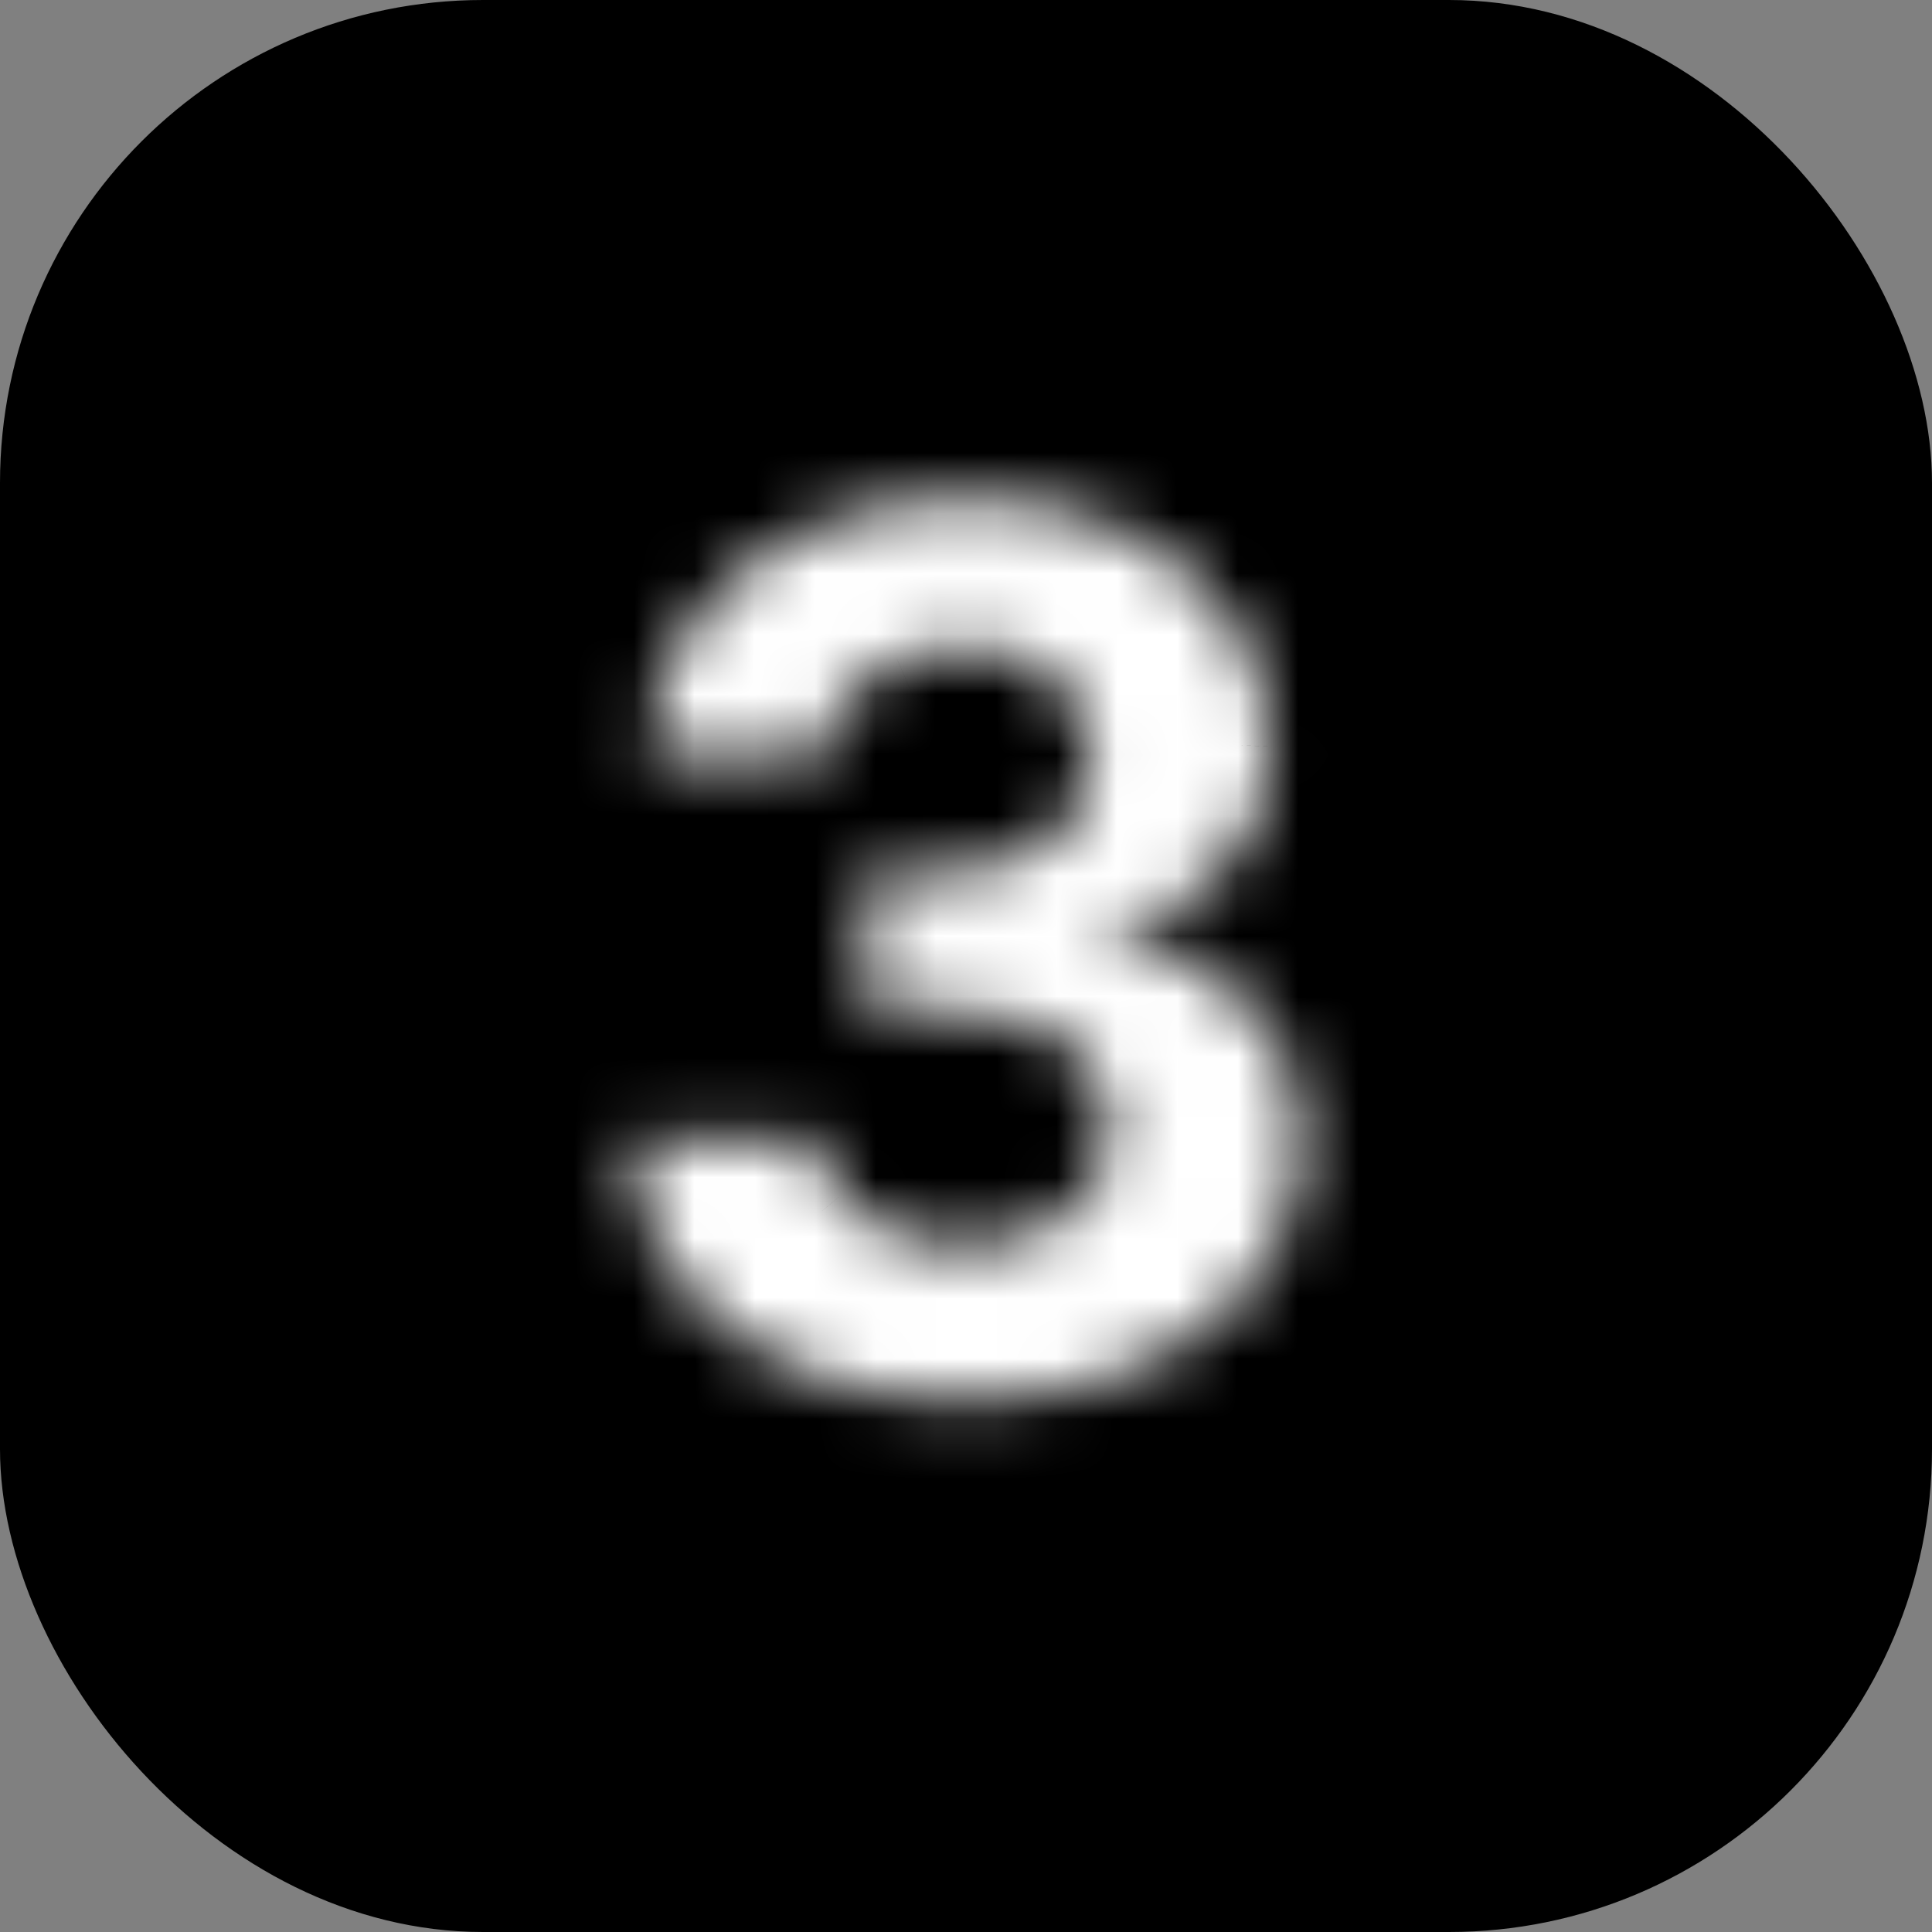
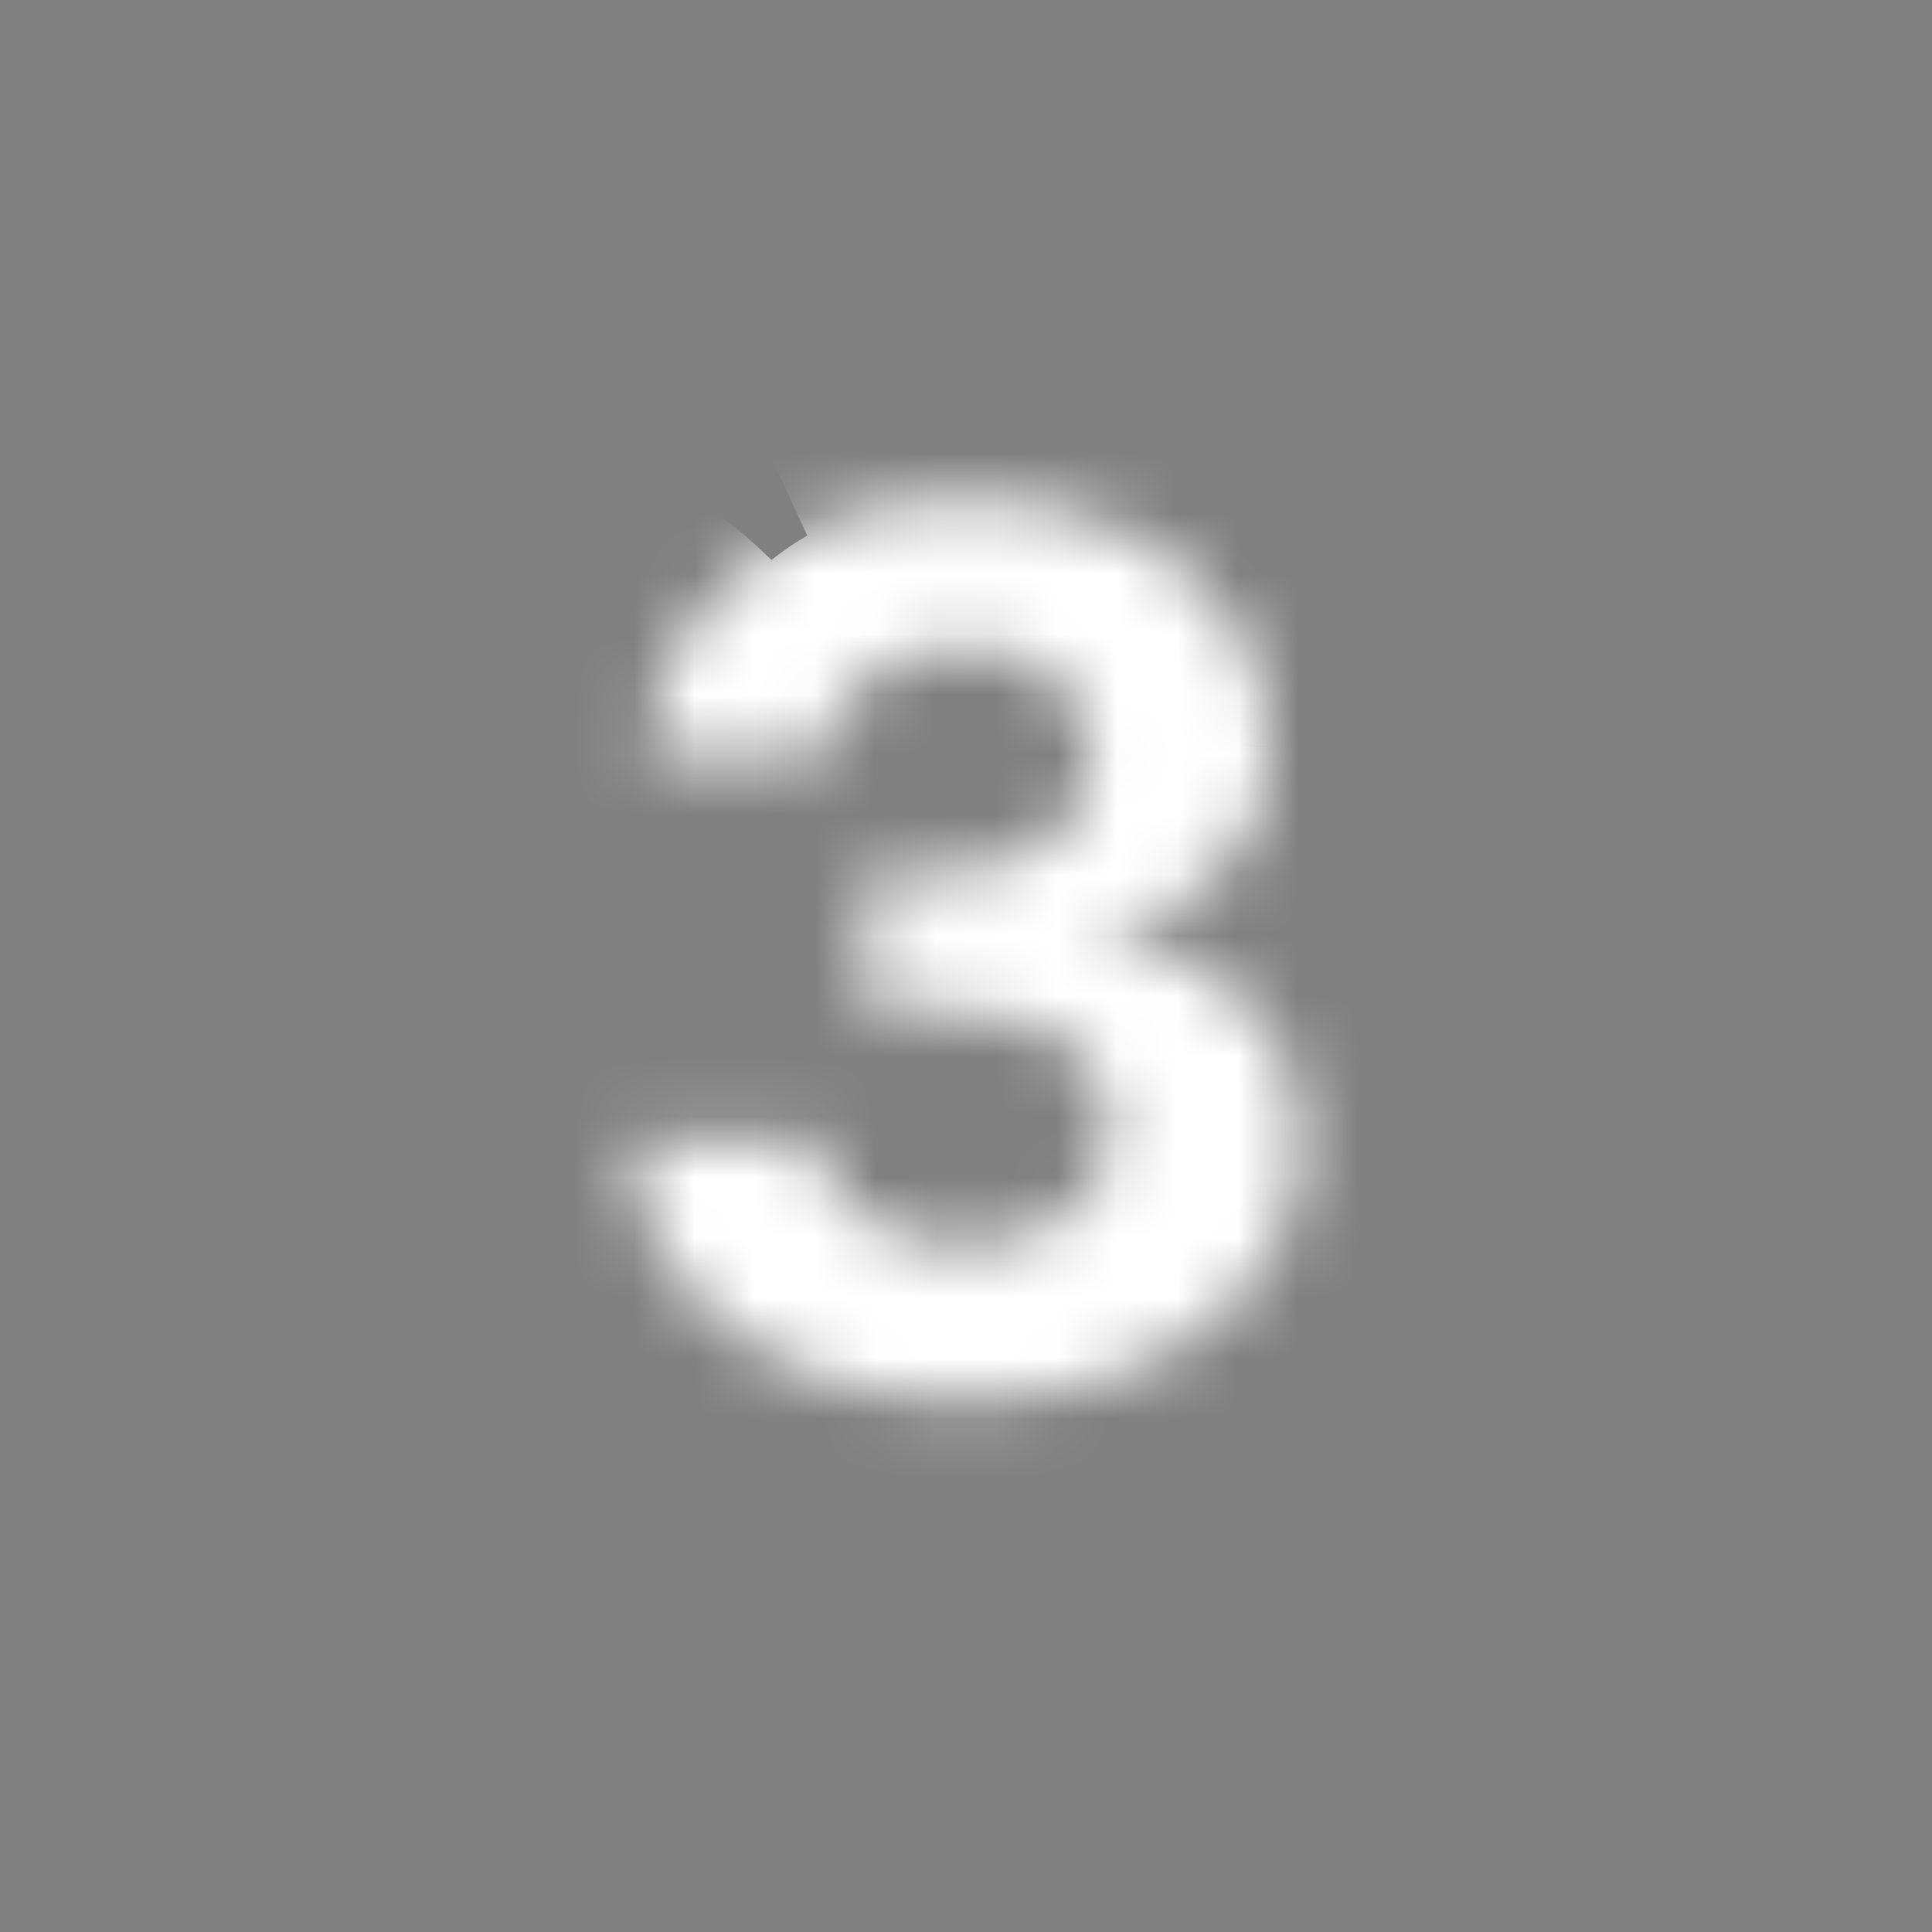
<svg xmlns="http://www.w3.org/2000/svg" width="32" height="32" viewBox="0 0 32 32" fill="none">
  <rect x="0" y="0" width="32" height="32" fill="#808080" stroke="none" />
  <g clip-path="url(#clip0_1_1866)">
-     <rect width="32" height="32" rx="8" fill="black" />
    <mask id="path-2-inside-1_1_1866" fill="white">
      <path d="M15.973 23.199C14.913 23.199 13.968 23.017 13.14 22.652C12.316 22.283 11.665 21.776 11.186 21.132C10.713 20.483 10.469 19.735 10.455 18.888H13.552C13.57 19.243 13.686 19.555 13.899 19.825C14.117 20.09 14.406 20.296 14.766 20.443C15.126 20.59 15.531 20.663 15.98 20.663C16.449 20.663 16.863 20.581 17.223 20.415C17.583 20.249 17.865 20.019 18.069 19.726C18.272 19.432 18.374 19.094 18.374 18.71C18.374 18.322 18.265 17.979 18.047 17.68C17.834 17.377 17.526 17.141 17.124 16.97C16.726 16.8 16.253 16.715 15.704 16.715H14.347V14.456H15.704C16.168 14.456 16.577 14.376 16.932 14.214C17.292 14.053 17.571 13.831 17.77 13.547C17.969 13.258 18.069 12.922 18.069 12.538C18.069 12.174 17.981 11.854 17.806 11.579C17.635 11.3 17.394 11.082 17.081 10.926C16.774 10.77 16.414 10.692 16.002 10.692C15.585 10.692 15.204 10.768 14.858 10.919C14.513 11.066 14.236 11.277 14.027 11.551C13.819 11.826 13.708 12.148 13.694 12.517H10.746C10.76 11.679 10.999 10.94 11.463 10.301C11.927 9.662 12.552 9.162 13.338 8.803C14.129 8.438 15.022 8.256 16.016 8.256C17.02 8.256 17.898 8.438 18.651 8.803C19.404 9.167 19.988 9.66 20.405 10.28C20.827 10.895 21.035 11.587 21.03 12.354C21.035 13.168 20.782 13.848 20.27 14.392C19.764 14.937 19.103 15.282 18.289 15.429V15.543C19.359 15.68 20.173 16.052 20.732 16.658C21.295 17.259 21.575 18.012 21.57 18.916C21.575 19.745 21.336 20.481 20.853 21.125C20.374 21.769 19.714 22.276 18.871 22.645C18.028 23.014 17.062 23.199 15.973 23.199Z" />
    </mask>
-     <path d="M13.14 22.652L12.117 24.933L12.125 24.937L12.133 24.94L13.14 22.652ZM11.186 21.132L9.167 22.606L9.173 22.614L9.179 22.623L11.186 21.132ZM10.455 18.888V16.388H7.913L7.955 18.93L10.455 18.888ZM13.552 18.888L16.048 18.755L15.922 16.388H13.552V18.888ZM13.899 19.825L11.937 21.374L11.952 21.393L11.968 21.412L13.899 19.825ZM14.766 20.443L13.822 22.758H13.822L14.766 20.443ZM17.223 20.415L16.178 18.144L17.223 20.415ZM18.069 19.726L20.123 21.151L20.123 21.151L18.069 19.726ZM18.047 17.68L16.002 19.118L16.015 19.137L16.028 19.155L18.047 17.68ZM17.124 16.97L16.139 19.268L16.149 19.272L17.124 16.97ZM14.347 16.715H11.847V19.215H14.347V16.715ZM14.347 14.456V11.956H11.847V14.456H14.347ZM16.932 14.214L15.911 11.932L15.9 11.938L16.932 14.214ZM17.77 13.547L19.818 14.98L19.824 14.973L19.829 14.965L17.77 13.547ZM17.806 11.579L15.672 12.882L15.685 12.903L15.698 12.924L17.806 11.579ZM17.081 10.926L15.95 13.155L15.956 13.159L15.963 13.162L17.081 10.926ZM14.858 10.919L15.835 13.22L15.849 13.214L15.862 13.209L14.858 10.919ZM14.027 11.551L16.019 13.062L16.019 13.062L14.027 11.551ZM13.694 12.517V15.017H16.099L16.192 12.613L13.694 12.517ZM10.746 12.517L8.246 12.475L8.203 15.017H10.746V12.517ZM11.463 10.301L13.487 11.77V11.77L11.463 10.301ZM13.338 8.803L14.379 11.076L14.385 11.073L13.338 8.803ZM18.651 8.803L19.741 6.553L18.651 8.803ZM20.405 10.28L18.33 11.674L18.336 11.683L18.342 11.692L20.405 10.28ZM21.03 12.354L18.53 12.338L18.53 12.353L18.53 12.368L21.03 12.354ZM20.27 14.392L18.448 12.681L18.44 12.689L20.27 14.392ZM18.289 15.429L17.845 12.969L15.789 13.339V15.429H18.289ZM18.289 15.543H15.789V17.742L17.971 18.022L18.289 15.543ZM20.732 16.658L18.894 18.352L18.901 18.36L18.908 18.367L20.732 16.658ZM21.57 18.916L19.07 18.903L19.07 18.917L19.07 18.93L21.57 18.916ZM20.853 21.125L18.853 19.625L18.846 19.634L20.853 21.125ZM18.871 22.645L17.868 20.355H17.868L18.871 22.645ZM15.973 20.699C15.201 20.699 14.608 20.567 14.146 20.364L12.133 24.94C13.328 25.466 14.625 25.699 15.973 25.699V20.699ZM14.162 20.371C13.679 20.154 13.386 19.901 13.194 19.642L9.179 22.623C9.943 23.651 10.953 24.411 12.117 24.933L14.162 20.371ZM13.206 19.658C13.054 19.45 12.961 19.208 12.954 18.846L7.955 18.93C7.978 20.262 8.372 21.517 9.167 22.606L13.206 19.658ZM10.455 21.388H13.552V16.388H10.455V21.388ZM11.055 19.021C11.101 19.873 11.393 20.684 11.937 21.374L15.862 18.276C15.912 18.34 15.961 18.422 15.996 18.518C16.032 18.614 16.045 18.697 16.048 18.755L11.055 19.021ZM11.968 21.412C12.482 22.039 13.129 22.475 13.822 22.758L15.71 18.128C15.693 18.121 15.704 18.124 15.731 18.143C15.76 18.164 15.796 18.195 15.831 18.238L11.968 21.412ZM13.822 22.758C14.525 23.045 15.257 23.163 15.98 23.163V18.163C15.804 18.163 15.727 18.135 15.71 18.128L13.822 22.758ZM15.98 23.163C16.745 23.163 17.527 23.027 18.269 22.686L16.178 18.144C16.2 18.134 16.154 18.163 15.98 18.163V23.163ZM18.269 22.686C18.989 22.354 19.638 21.85 20.123 21.151L16.014 18.301C16.048 18.252 16.088 18.211 16.125 18.18C16.161 18.151 16.183 18.141 16.178 18.144L18.269 22.686ZM20.123 21.151C20.638 20.407 20.874 19.564 20.874 18.71H15.874C15.874 18.679 15.879 18.615 15.903 18.532C15.929 18.447 15.968 18.368 16.014 18.301L20.123 21.151ZM20.874 18.71C20.874 17.821 20.613 16.955 20.066 16.206L16.028 19.155C15.982 19.091 15.939 19.01 15.909 18.918C15.88 18.826 15.874 18.753 15.874 18.71H20.874ZM20.092 16.242C19.565 15.493 18.853 14.988 18.099 14.668L16.149 19.272C16.178 19.285 16.167 19.284 16.132 19.257C16.096 19.229 16.048 19.183 16.002 19.118L20.092 16.242ZM18.109 14.672C17.328 14.338 16.503 14.214 15.704 14.214V19.215C16.002 19.215 16.124 19.262 16.139 19.268L18.109 14.672ZM15.704 14.214H14.347V19.215H15.704V14.214ZM16.847 16.715V14.456H11.847V16.715H16.847ZM14.347 16.956H15.704V11.956H14.347V16.956ZM15.704 16.956C16.457 16.956 17.229 16.825 17.964 16.491L15.9 11.938C15.925 11.926 15.878 11.956 15.704 11.956V16.956ZM17.953 16.497C18.668 16.177 19.326 15.684 19.818 14.98L15.722 12.113C15.764 12.053 15.812 12.005 15.854 11.971C15.895 11.939 15.919 11.929 15.911 11.932L17.953 16.497ZM19.829 14.965C20.342 14.22 20.569 13.379 20.569 12.538H15.569C15.569 12.512 15.572 12.452 15.597 12.369C15.622 12.284 15.661 12.202 15.711 12.129L19.829 14.965ZM20.569 12.538C20.569 11.756 20.375 10.958 19.913 10.235L15.698 12.924C15.649 12.846 15.613 12.764 15.592 12.686C15.571 12.61 15.569 12.557 15.569 12.538H20.569ZM19.94 10.277C19.508 9.57 18.902 9.041 18.199 8.69L15.963 13.162C15.933 13.147 15.881 13.116 15.822 13.063C15.763 13.009 15.711 12.947 15.672 12.882L19.94 10.277ZM18.213 8.697C17.493 8.331 16.732 8.192 16.002 8.192V13.192C16.05 13.192 16.064 13.196 16.05 13.193C16.035 13.19 15.998 13.18 15.95 13.155L18.213 8.697ZM16.002 8.192C15.276 8.192 14.548 8.325 13.855 8.629L15.862 13.209C15.864 13.208 15.872 13.204 15.891 13.201C15.91 13.197 15.945 13.192 16.002 13.192V8.192ZM13.881 8.618C13.171 8.919 12.531 9.388 12.036 10.04L16.019 13.062C15.985 13.107 15.945 13.146 15.905 13.177C15.866 13.207 15.839 13.219 15.835 13.22L13.881 8.618ZM12.036 10.04C11.495 10.753 11.228 11.578 11.195 12.421L16.192 12.613C16.19 12.653 16.182 12.725 16.151 12.815C16.119 12.907 16.073 12.992 16.019 13.062L12.036 10.04ZM13.694 10.017H10.746V15.017H13.694V10.017ZM13.246 12.559C13.252 12.201 13.343 11.968 13.487 11.77L9.44 8.832C8.656 9.913 8.269 11.157 8.246 12.475L13.246 12.559ZM13.487 11.77C13.674 11.511 13.947 11.274 14.379 11.076L12.298 6.529C11.158 7.051 10.181 7.813 9.44 8.832L13.487 11.77ZM14.385 11.073C14.804 10.88 15.332 10.756 16.016 10.756V5.756C14.711 5.756 13.454 5.996 12.292 6.532L14.385 11.073ZM16.016 10.756C16.717 10.756 17.209 10.882 17.561 11.053L19.741 6.553C18.587 5.994 17.323 5.756 16.016 5.756V10.756ZM17.561 11.053C17.964 11.248 18.189 11.464 18.33 11.674L22.48 8.886C21.788 7.855 20.843 7.087 19.741 6.553L17.561 11.053ZM18.342 11.692C18.467 11.875 18.532 12.065 18.53 12.338L23.53 12.369C23.538 11.108 23.186 9.916 22.468 8.868L18.342 11.692ZM18.53 12.368C18.532 12.605 18.479 12.647 18.448 12.681L22.093 16.104C23.084 15.048 23.538 13.731 23.53 12.339L18.53 12.368ZM18.44 12.689C18.343 12.793 18.191 12.906 17.845 12.969L18.732 17.889C20.015 17.658 21.184 17.08 22.101 16.095L18.44 12.689ZM15.789 15.429V15.543H20.789V15.429H15.789ZM17.971 18.022C18.64 18.108 18.843 18.297 18.894 18.352L22.57 14.963C21.504 13.806 20.078 13.252 18.607 13.063L17.971 18.022ZM18.908 18.367C18.989 18.454 19.072 18.57 19.07 18.903L24.07 18.929C24.078 17.453 23.601 16.064 22.556 14.948L18.908 18.367ZM19.07 18.93C19.072 19.231 18.998 19.431 18.853 19.625L22.853 22.625C23.673 21.531 24.078 20.259 24.07 18.902L19.07 18.93ZM18.846 19.634C18.663 19.881 18.372 20.134 17.868 20.355L19.875 24.935C21.056 24.417 22.086 23.657 22.86 22.616L18.846 19.634ZM17.868 20.355C17.394 20.563 16.779 20.699 15.973 20.699V25.699C17.345 25.699 18.663 25.466 19.875 24.935L17.868 20.355Z" fill="white" mask="url(#path-2-inside-1_1_1866)" />
+     <path d="M13.14 22.652L12.117 24.933L12.125 24.937L12.133 24.94L13.14 22.652ZM11.186 21.132L9.167 22.606L9.173 22.614L9.179 22.623L11.186 21.132ZM10.455 18.888V16.388H7.913L7.955 18.93L10.455 18.888ZM13.552 18.888L16.048 18.755L15.922 16.388H13.552V18.888ZM13.899 19.825L11.937 21.374L11.952 21.393L11.968 21.412L13.899 19.825ZM14.766 20.443L13.822 22.758H13.822L14.766 20.443ZM17.223 20.415L16.178 18.144L17.223 20.415ZM18.069 19.726L20.123 21.151L20.123 21.151L18.069 19.726ZM18.047 17.68L16.002 19.118L16.015 19.137L16.028 19.155L18.047 17.68ZM17.124 16.97L16.139 19.268L16.149 19.272L17.124 16.97ZM14.347 16.715H11.847V19.215H14.347V16.715ZM14.347 14.456V11.956H11.847V14.456H14.347ZM16.932 14.214L15.911 11.932L15.9 11.938L16.932 14.214ZM17.77 13.547L19.818 14.98L19.824 14.973L19.829 14.965L17.77 13.547ZM17.806 11.579L15.672 12.882L15.685 12.903L15.698 12.924L17.806 11.579ZM17.081 10.926L15.95 13.155L15.956 13.159L15.963 13.162L17.081 10.926ZM14.858 10.919L15.835 13.22L15.849 13.214L15.862 13.209L14.858 10.919ZM14.027 11.551L16.019 13.062L16.019 13.062L14.027 11.551ZM13.694 12.517V15.017H16.099L16.192 12.613L13.694 12.517ZM10.746 12.517L8.246 12.475L8.203 15.017H10.746V12.517ZM11.463 10.301L13.487 11.77V11.77L11.463 10.301ZM13.338 8.803L14.379 11.076L14.385 11.073L13.338 8.803ZM18.651 8.803L19.741 6.553L18.651 8.803ZM20.405 10.28L18.33 11.674L18.336 11.683L18.342 11.692L20.405 10.28ZM21.03 12.354L18.53 12.338L18.53 12.353L18.53 12.368L21.03 12.354ZM20.27 14.392L18.448 12.681L18.44 12.689L20.27 14.392ZM18.289 15.429L17.845 12.969L15.789 13.339V15.429H18.289ZM18.289 15.543H15.789V17.742L17.971 18.022L18.289 15.543ZM20.732 16.658L18.894 18.352L18.901 18.36L18.908 18.367L20.732 16.658ZM21.57 18.916L19.07 18.903L19.07 18.917L19.07 18.93L21.57 18.916ZM20.853 21.125L18.853 19.625L18.846 19.634L20.853 21.125ZM18.871 22.645L17.868 20.355H17.868L18.871 22.645ZM15.973 20.699C15.201 20.699 14.608 20.567 14.146 20.364L12.133 24.94C13.328 25.466 14.625 25.699 15.973 25.699V20.699ZM14.162 20.371C13.679 20.154 13.386 19.901 13.194 19.642L9.179 22.623C9.943 23.651 10.953 24.411 12.117 24.933L14.162 20.371ZM13.206 19.658C13.054 19.45 12.961 19.208 12.954 18.846L7.955 18.93C7.978 20.262 8.372 21.517 9.167 22.606L13.206 19.658ZM10.455 21.388H13.552V16.388H10.455V21.388ZM11.055 19.021C11.101 19.873 11.393 20.684 11.937 21.374L15.862 18.276C15.912 18.34 15.961 18.422 15.996 18.518C16.032 18.614 16.045 18.697 16.048 18.755L11.055 19.021ZM11.968 21.412C12.482 22.039 13.129 22.475 13.822 22.758L15.71 18.128C15.693 18.121 15.704 18.124 15.731 18.143C15.76 18.164 15.796 18.195 15.831 18.238L11.968 21.412ZM13.822 22.758C14.525 23.045 15.257 23.163 15.98 23.163V18.163C15.804 18.163 15.727 18.135 15.71 18.128L13.822 22.758ZM15.98 23.163C16.745 23.163 17.527 23.027 18.269 22.686L16.178 18.144C16.2 18.134 16.154 18.163 15.98 18.163V23.163ZM18.269 22.686C18.989 22.354 19.638 21.85 20.123 21.151L16.014 18.301C16.048 18.252 16.088 18.211 16.125 18.18C16.161 18.151 16.183 18.141 16.178 18.144L18.269 22.686ZM20.123 21.151C20.638 20.407 20.874 19.564 20.874 18.71H15.874C15.874 18.679 15.879 18.615 15.903 18.532C15.929 18.447 15.968 18.368 16.014 18.301L20.123 21.151ZM20.874 18.71C20.874 17.821 20.613 16.955 20.066 16.206L16.028 19.155C15.982 19.091 15.939 19.01 15.909 18.918C15.88 18.826 15.874 18.753 15.874 18.71H20.874ZM20.092 16.242C19.565 15.493 18.853 14.988 18.099 14.668L16.149 19.272C16.178 19.285 16.167 19.284 16.132 19.257C16.096 19.229 16.048 19.183 16.002 19.118L20.092 16.242ZM18.109 14.672C17.328 14.338 16.503 14.214 15.704 14.214V19.215C16.002 19.215 16.124 19.262 16.139 19.268L18.109 14.672ZM15.704 14.214H14.347V19.215H15.704V14.214ZM16.847 16.715V14.456H11.847V16.715H16.847ZM14.347 16.956H15.704V11.956H14.347V16.956ZM15.704 16.956C16.457 16.956 17.229 16.825 17.964 16.491L15.9 11.938C15.925 11.926 15.878 11.956 15.704 11.956V16.956ZM17.953 16.497C18.668 16.177 19.326 15.684 19.818 14.98L15.722 12.113C15.764 12.053 15.812 12.005 15.854 11.971C15.895 11.939 15.919 11.929 15.911 11.932L17.953 16.497ZM19.829 14.965C20.342 14.22 20.569 13.379 20.569 12.538H15.569C15.569 12.512 15.572 12.452 15.597 12.369C15.622 12.284 15.661 12.202 15.711 12.129L19.829 14.965ZM20.569 12.538C20.569 11.756 20.375 10.958 19.913 10.235L15.698 12.924C15.649 12.846 15.613 12.764 15.592 12.686C15.571 12.61 15.569 12.557 15.569 12.538H20.569ZM19.94 10.277C19.508 9.57 18.902 9.041 18.199 8.69L15.963 13.162C15.933 13.147 15.881 13.116 15.822 13.063C15.763 13.009 15.711 12.947 15.672 12.882L19.94 10.277ZM18.213 8.697C17.493 8.331 16.732 8.192 16.002 8.192V13.192C16.05 13.192 16.064 13.196 16.05 13.193C16.035 13.19 15.998 13.18 15.95 13.155L18.213 8.697ZM16.002 8.192C15.276 8.192 14.548 8.325 13.855 8.629L15.862 13.209C15.864 13.208 15.872 13.204 15.891 13.201C15.91 13.197 15.945 13.192 16.002 13.192V8.192ZM13.881 8.618C13.171 8.919 12.531 9.388 12.036 10.04L16.019 13.062C15.985 13.107 15.945 13.146 15.905 13.177C15.866 13.207 15.839 13.219 15.835 13.22L13.881 8.618ZM12.036 10.04C11.495 10.753 11.228 11.578 11.195 12.421L16.192 12.613C16.19 12.653 16.182 12.725 16.151 12.815C16.119 12.907 16.073 12.992 16.019 13.062L12.036 10.04ZM13.694 10.017H10.746V15.017H13.694V10.017ZM13.246 12.559C13.252 12.201 13.343 11.968 13.487 11.77L9.44 8.832C8.656 9.913 8.269 11.157 8.246 12.475L13.246 12.559ZM13.487 11.77C13.674 11.511 13.947 11.274 14.379 11.076C11.158 7.051 10.181 7.813 9.44 8.832L13.487 11.77ZM14.385 11.073C14.804 10.88 15.332 10.756 16.016 10.756V5.756C14.711 5.756 13.454 5.996 12.292 6.532L14.385 11.073ZM16.016 10.756C16.717 10.756 17.209 10.882 17.561 11.053L19.741 6.553C18.587 5.994 17.323 5.756 16.016 5.756V10.756ZM17.561 11.053C17.964 11.248 18.189 11.464 18.33 11.674L22.48 8.886C21.788 7.855 20.843 7.087 19.741 6.553L17.561 11.053ZM18.342 11.692C18.467 11.875 18.532 12.065 18.53 12.338L23.53 12.369C23.538 11.108 23.186 9.916 22.468 8.868L18.342 11.692ZM18.53 12.368C18.532 12.605 18.479 12.647 18.448 12.681L22.093 16.104C23.084 15.048 23.538 13.731 23.53 12.339L18.53 12.368ZM18.44 12.689C18.343 12.793 18.191 12.906 17.845 12.969L18.732 17.889C20.015 17.658 21.184 17.08 22.101 16.095L18.44 12.689ZM15.789 15.429V15.543H20.789V15.429H15.789ZM17.971 18.022C18.64 18.108 18.843 18.297 18.894 18.352L22.57 14.963C21.504 13.806 20.078 13.252 18.607 13.063L17.971 18.022ZM18.908 18.367C18.989 18.454 19.072 18.57 19.07 18.903L24.07 18.929C24.078 17.453 23.601 16.064 22.556 14.948L18.908 18.367ZM19.07 18.93C19.072 19.231 18.998 19.431 18.853 19.625L22.853 22.625C23.673 21.531 24.078 20.259 24.07 18.902L19.07 18.93ZM18.846 19.634C18.663 19.881 18.372 20.134 17.868 20.355L19.875 24.935C21.056 24.417 22.086 23.657 22.86 22.616L18.846 19.634ZM17.868 20.355C17.394 20.563 16.779 20.699 15.973 20.699V25.699C17.345 25.699 18.663 25.466 19.875 24.935L17.868 20.355Z" fill="white" mask="url(#path-2-inside-1_1_1866)" />
  </g>
  <defs>
    <clipPath id="clip0_1_1866">
      <rect width="32" height="32" fill="white" />
    </clipPath>
  </defs>
</svg>